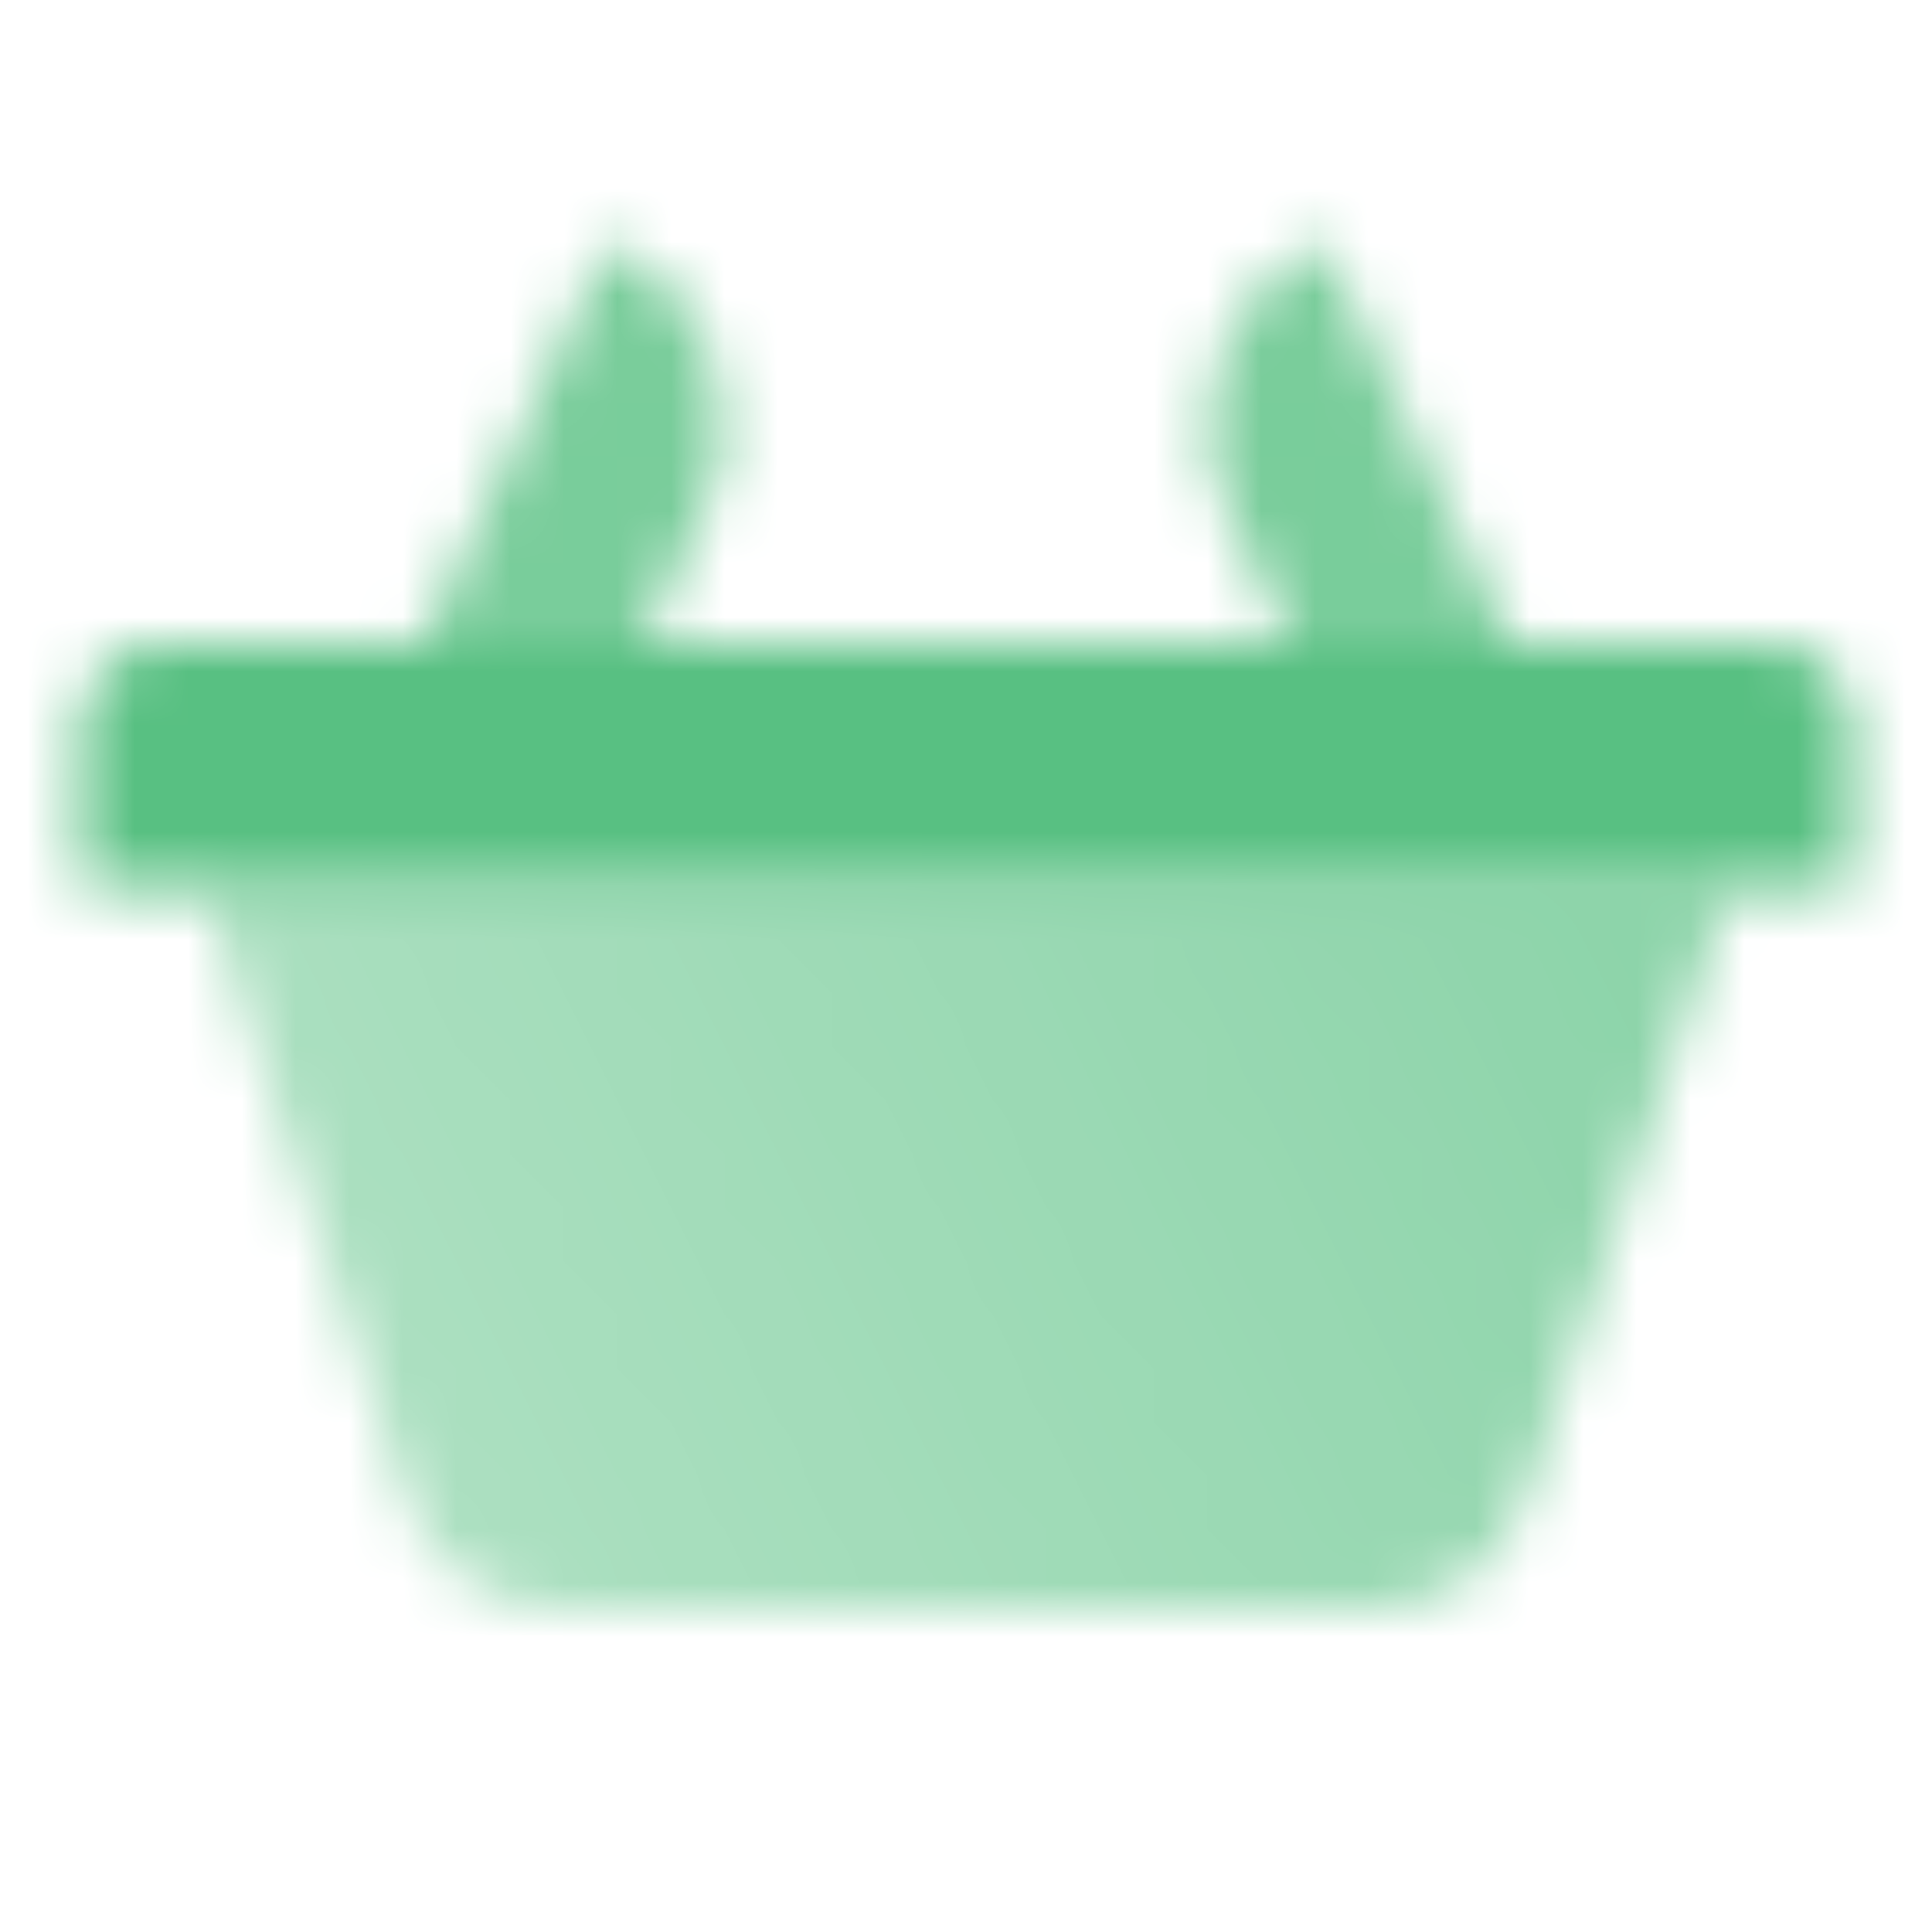
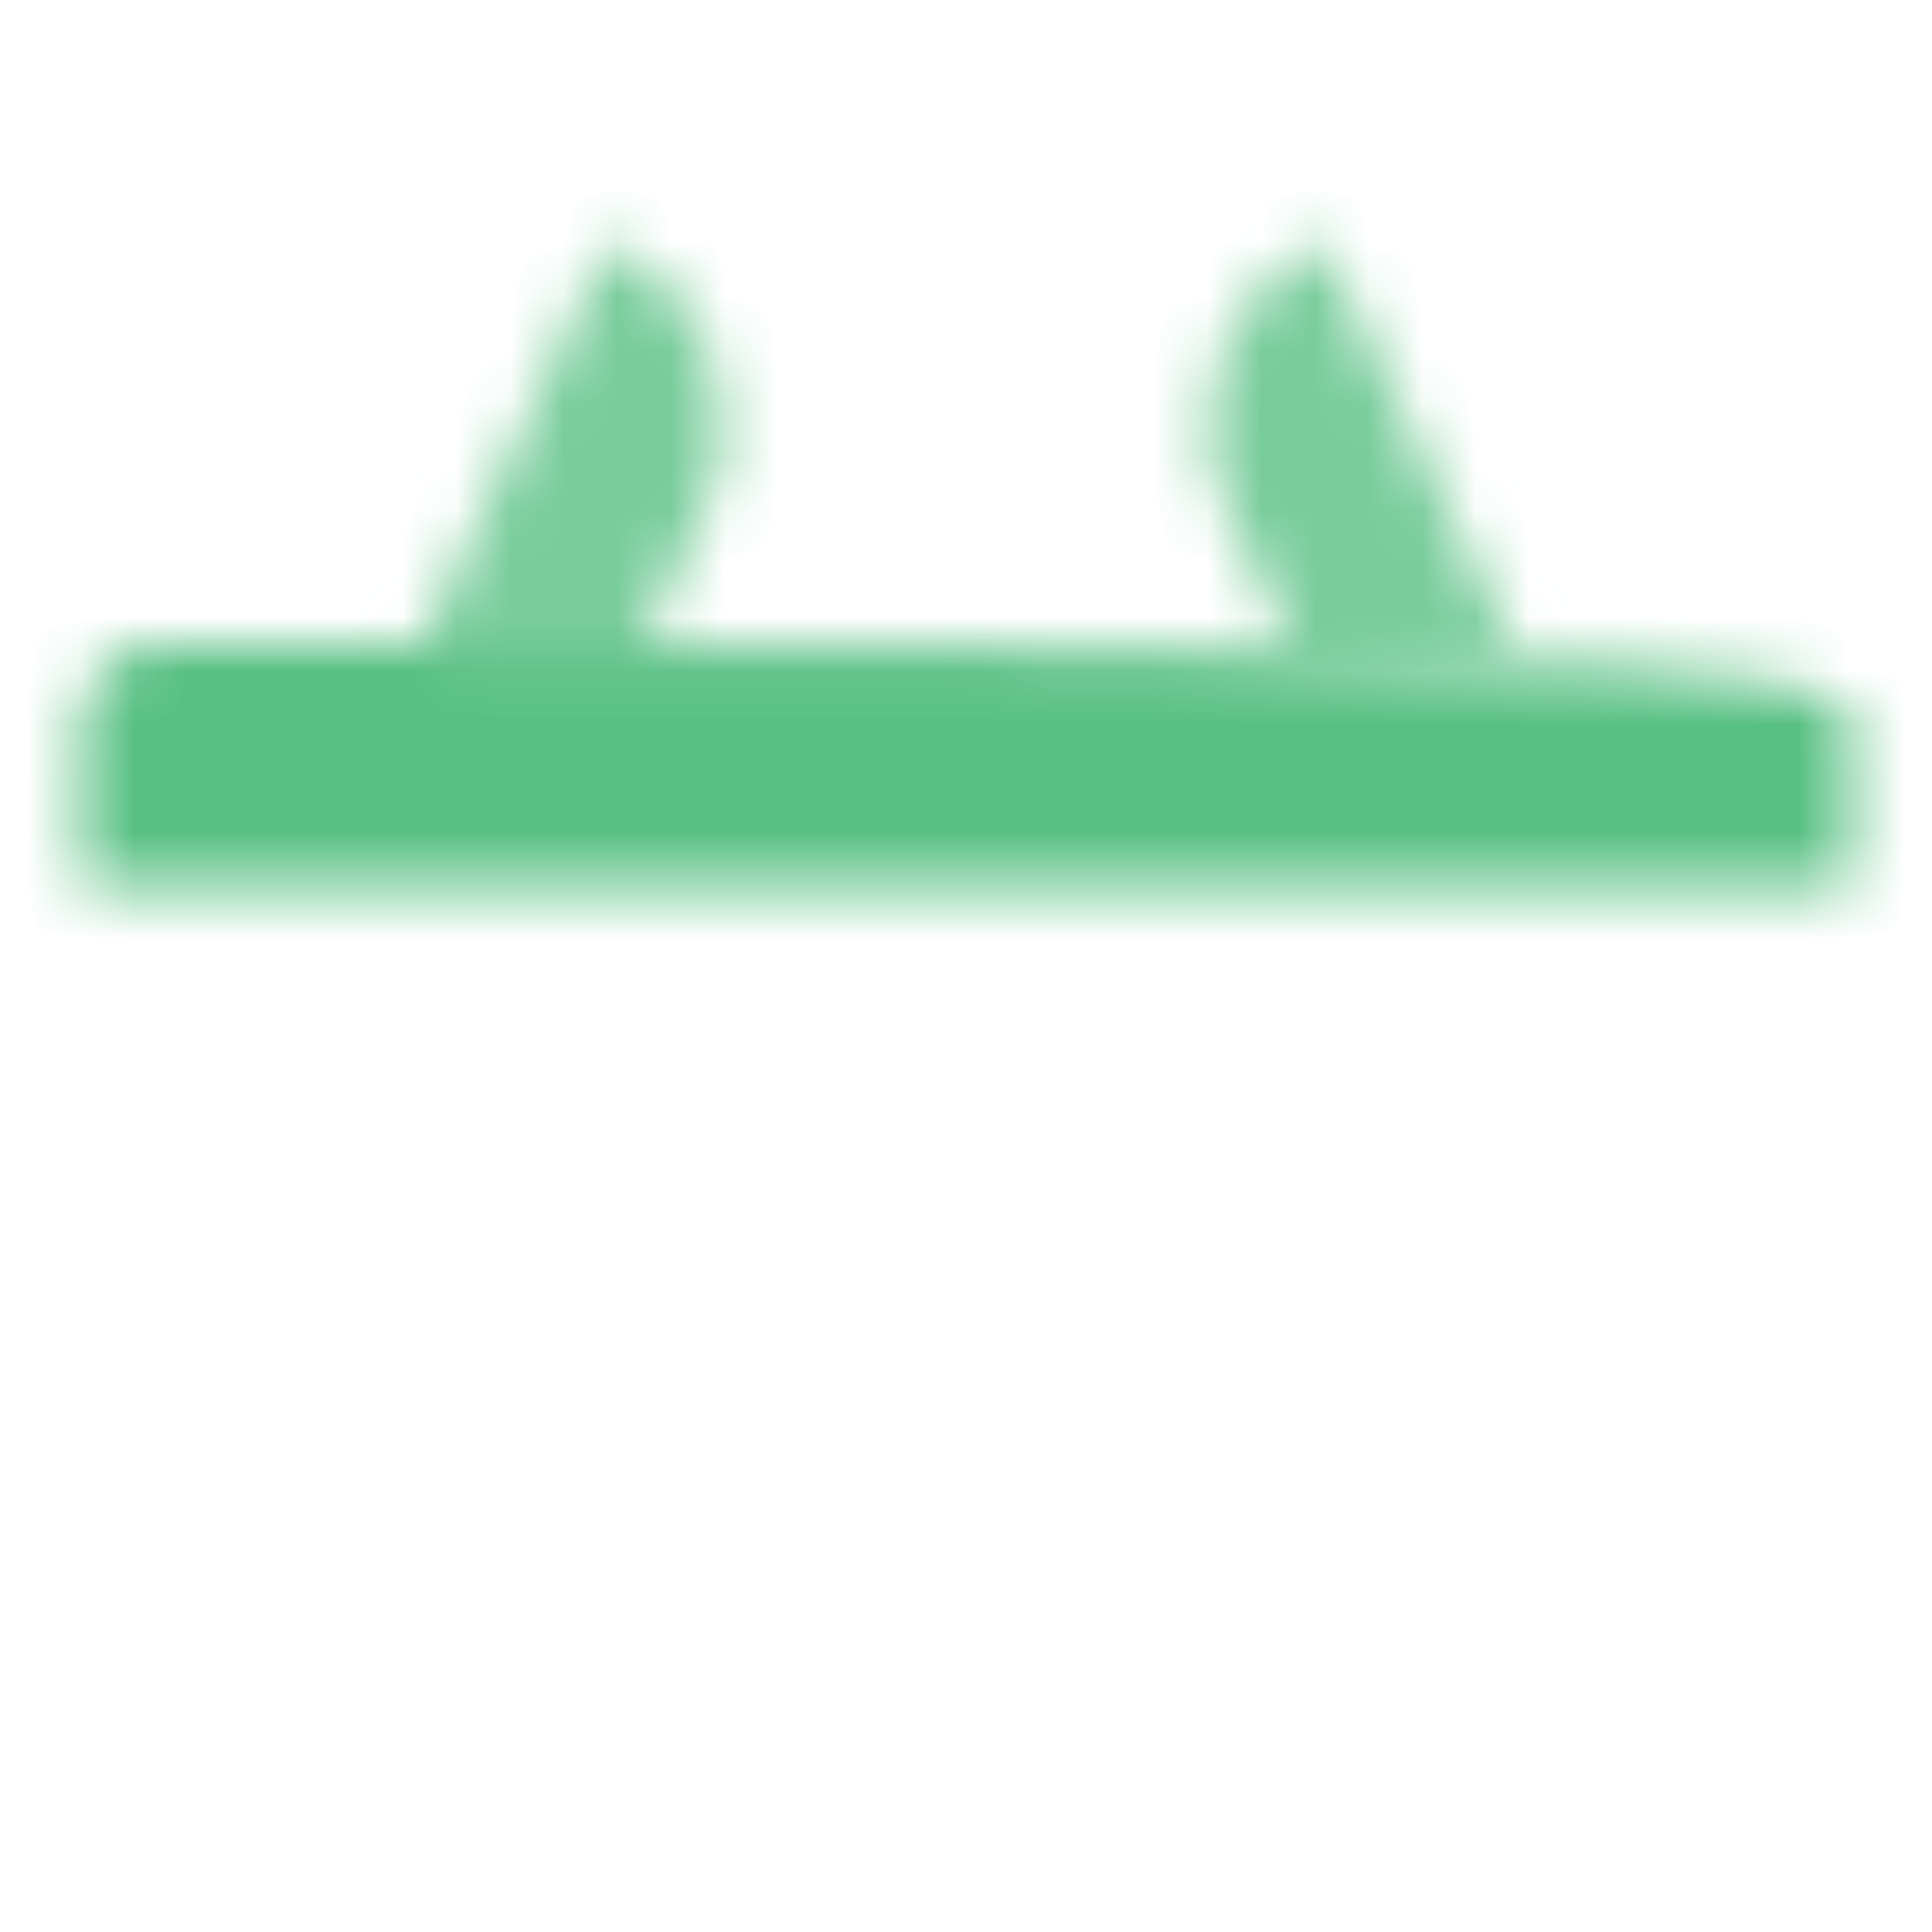
<svg xmlns="http://www.w3.org/2000/svg" width="36" height="36" viewBox="0 0 36 36" fill="none">
  <mask id="mask0_5612_23871" style="mask-type:alpha" maskUnits="userSpaceOnUse" x="0" y="0" width="36" height="36">
-     <path d="M1.499 13.5C1.499 12.671 2.171 12 2.999 12L32.999 12C33.828 12 34.499 12.671 34.499 13.5V16.5H1.499V13.5Z" fill="black" />
+     <path d="M1.499 13.5C1.499 12.671 2.171 12 2.999 12C33.828 12 34.499 12.671 34.499 13.5V16.5H1.499V13.5Z" fill="black" />
    <path d="M11.333 4.5C13.21 5.375 14.022 7.606 13.147 9.483L11.973 12H7.836L11.333 4.5Z" fill="black" fill-opacity="0.8" />
    <path d="M28.163 12L24.665 4.5C22.788 5.375 21.976 7.606 22.851 9.483L24.025 12H28.163Z" fill="black" fill-opacity="0.8" />
-     <path d="M3.749 16.5L32.249 16.5L28.433 27.948C28.024 29.174 26.878 30 25.587 30H10.411C9.12 30 7.974 29.174 7.565 27.948L3.749 16.5Z" fill="url(#paint0_linear_5612_23871)" />
  </mask>
  <g mask="url(#mask0_5612_23871)">
    <path d="M0 0H36V36H0V0Z" fill="#58C082" />
  </g>
  <defs>
    <linearGradient id="paint0_linear_5612_23871" x1="32.249" y1="16.5" x2="8.404" y2="28.709" gradientUnits="userSpaceOnUse">
      <stop stop-opacity="0.7" />
      <stop offset="1" stop-opacity="0.5" />
    </linearGradient>
  </defs>
</svg>